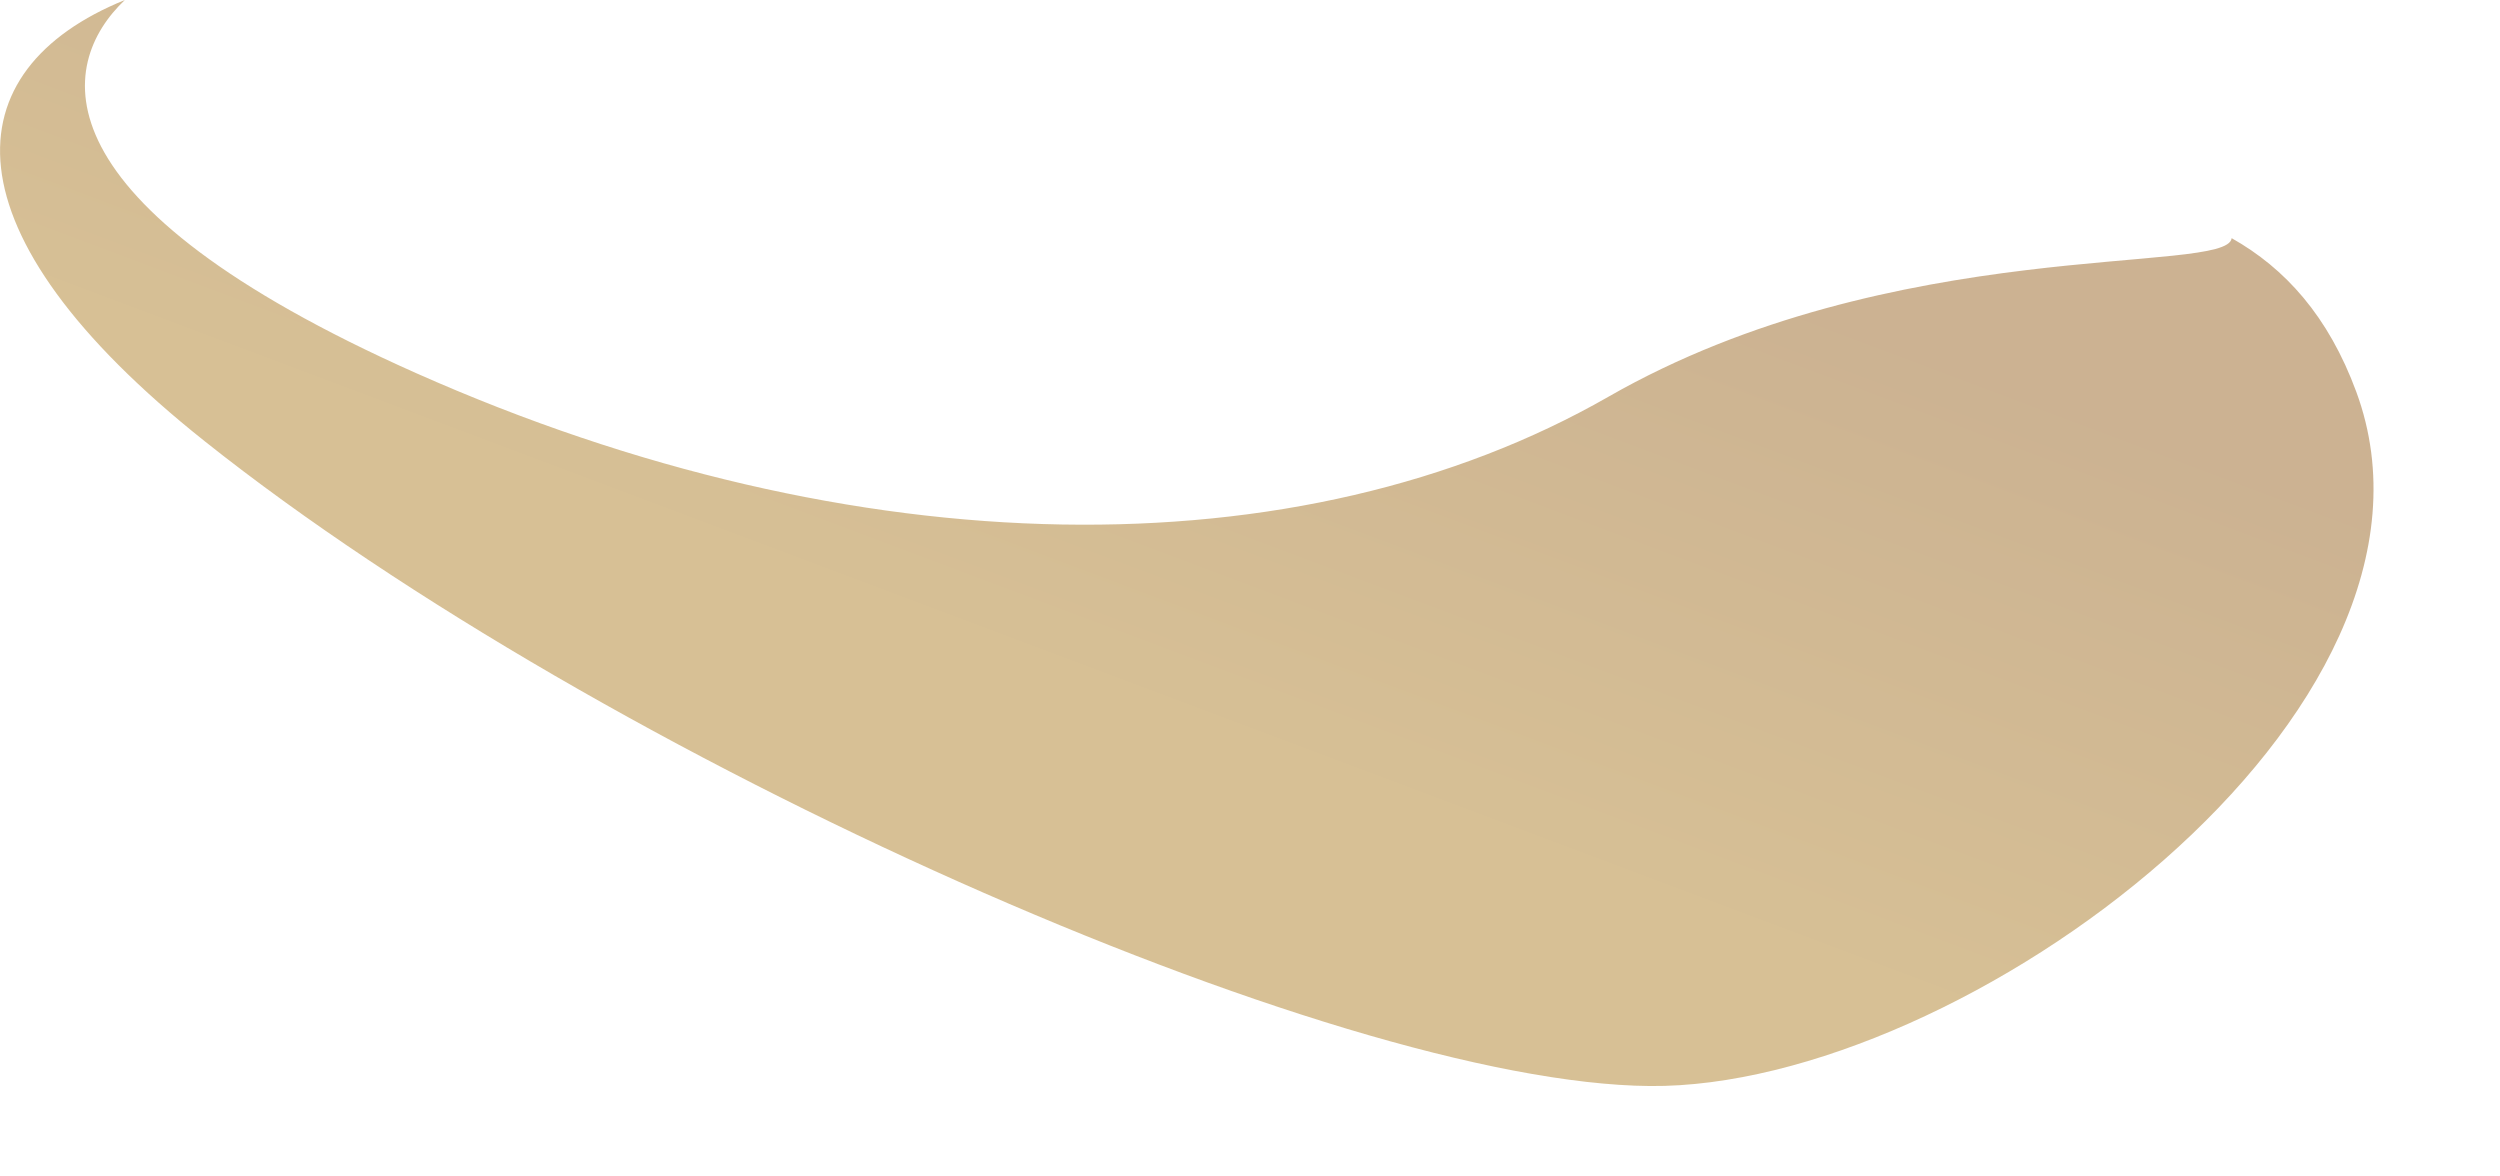
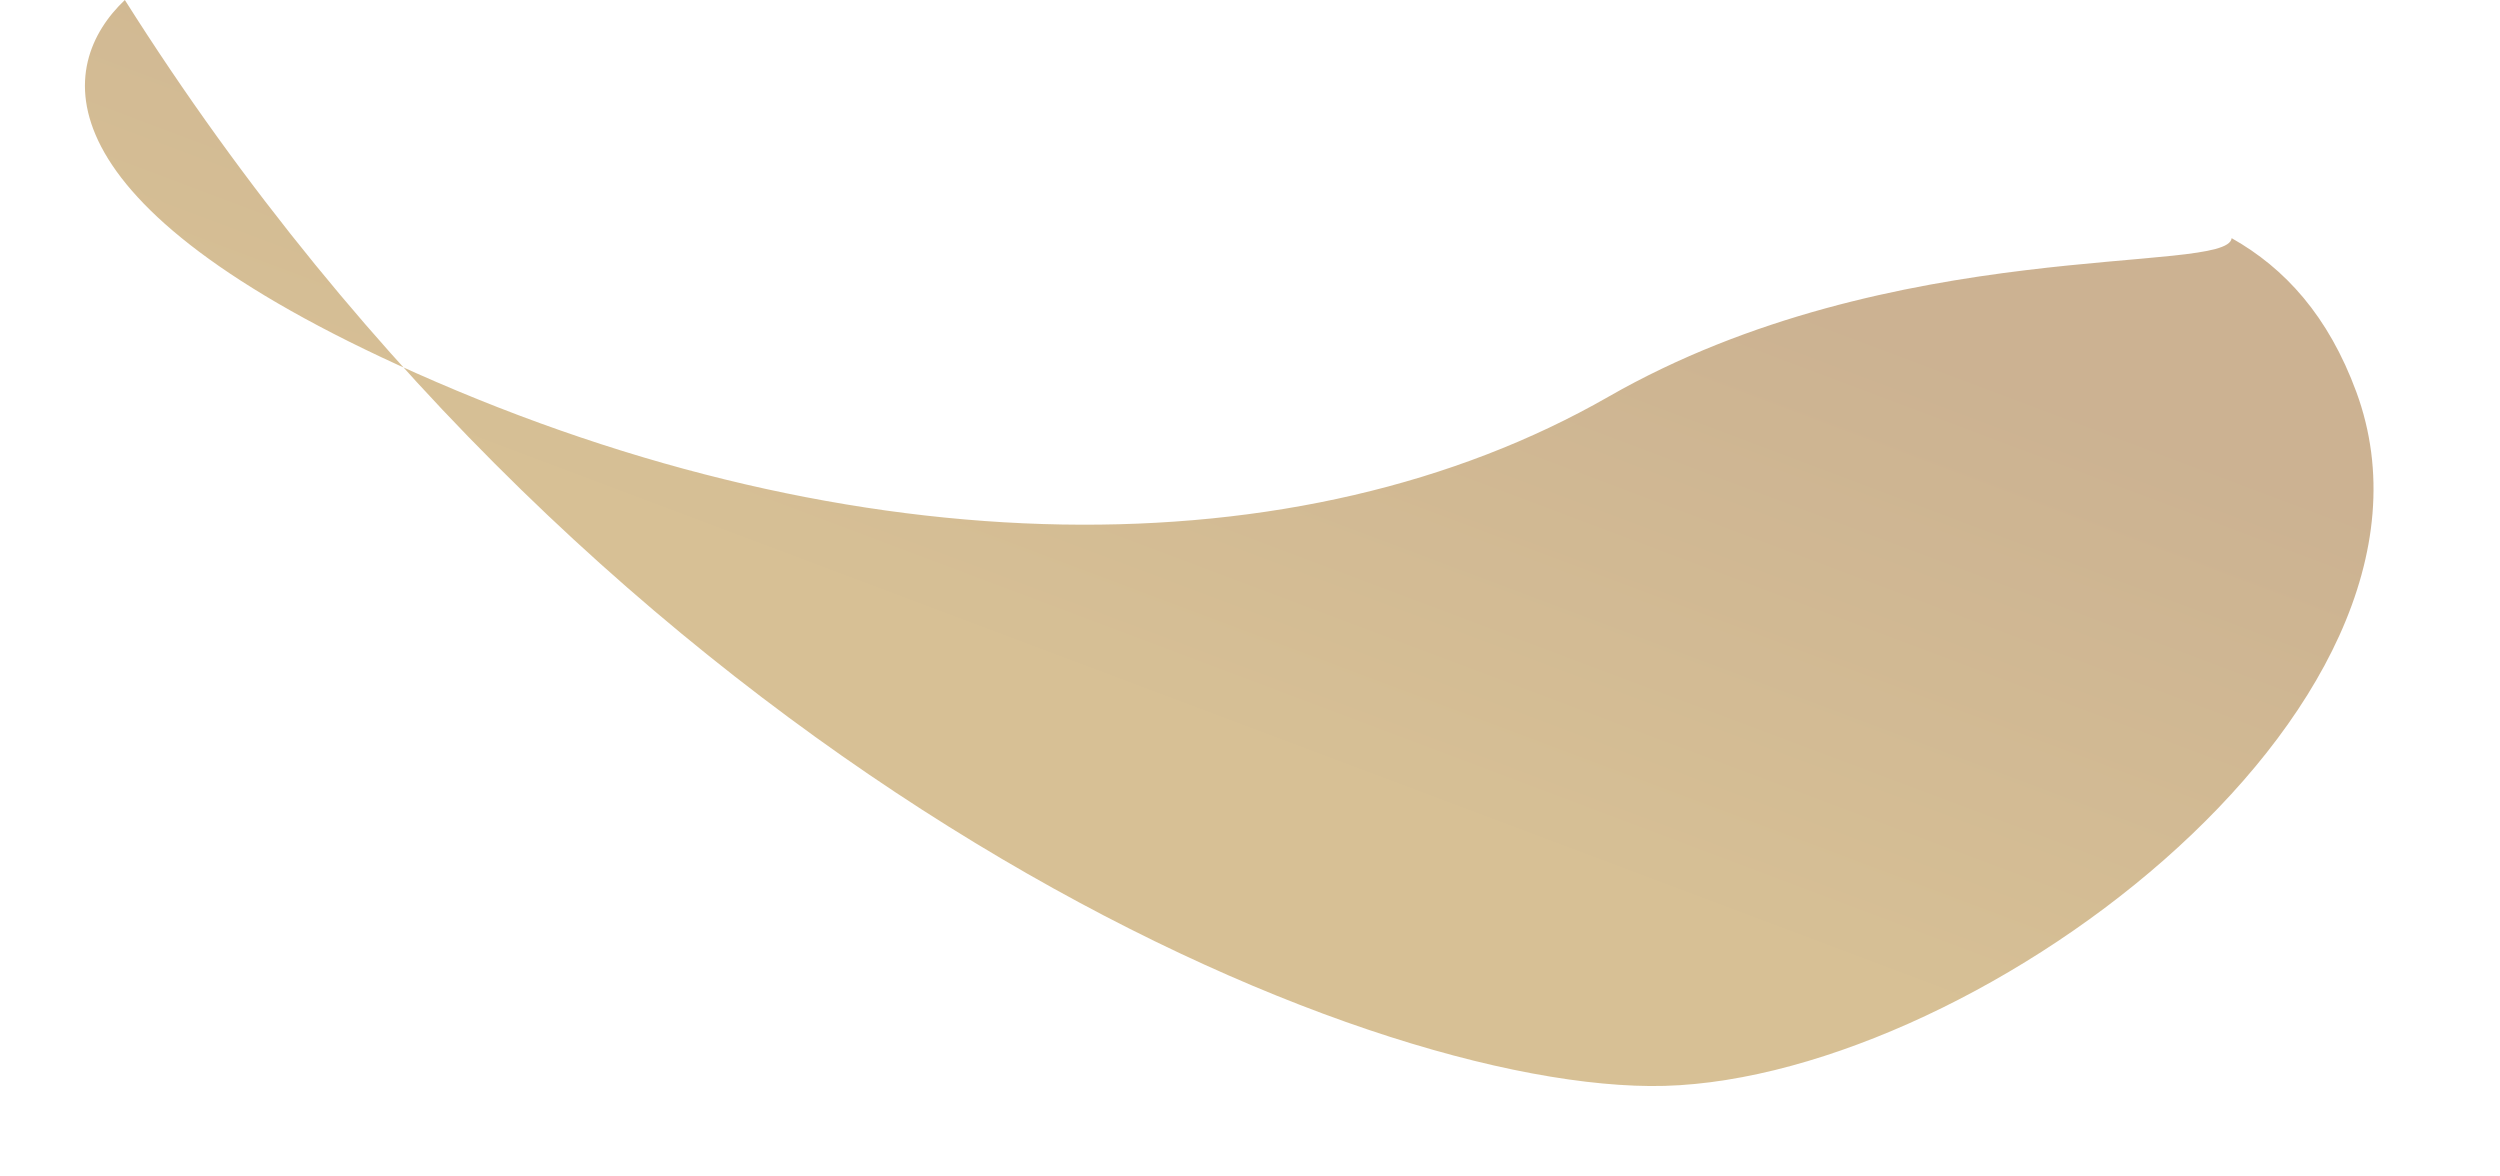
<svg xmlns="http://www.w3.org/2000/svg" fill="none" height="100%" overflow="visible" preserveAspectRatio="none" style="display: block;" viewBox="0 0 17 8" width="100%">
-   <path d="M15.175 1.62C15.149 1.872 12.873 1.589 10.937 2.698C8.843 3.898 5.822 3.868 2.829 2.537C0.224 1.377 0.386 0.439 0.849 0C-0.322 0.475 -0.407 1.571 1.394 3.002C4.107 5.159 9.071 7.367 11.22 7.385C13.341 7.404 16.822 4.836 16.023 2.665C15.833 2.149 15.538 1.824 15.176 1.62H15.175Z" fill="url(#paint0_linear_0_25)" id="Vector" opacity="0.5" style="mix-blend-mode:multiply" />
+   <path d="M15.175 1.62C15.149 1.872 12.873 1.589 10.937 2.698C8.843 3.898 5.822 3.868 2.829 2.537C0.224 1.377 0.386 0.439 0.849 0C4.107 5.159 9.071 7.367 11.22 7.385C13.341 7.404 16.822 4.836 16.023 2.665C15.833 2.149 15.538 1.824 15.176 1.62H15.175Z" fill="url(#paint0_linear_0_25)" id="Vector" opacity="0.5" style="mix-blend-mode:multiply" />
  <defs>
    <linearGradient gradientUnits="userSpaceOnUse" id="paint0_linear_0_25" x1="7.218" x2="8.651" y1="4.465" y2="0.656">
      <stop stop-color="#AF812C" />
      <stop offset="1" stop-color="#996625" />
    </linearGradient>
  </defs>
</svg>